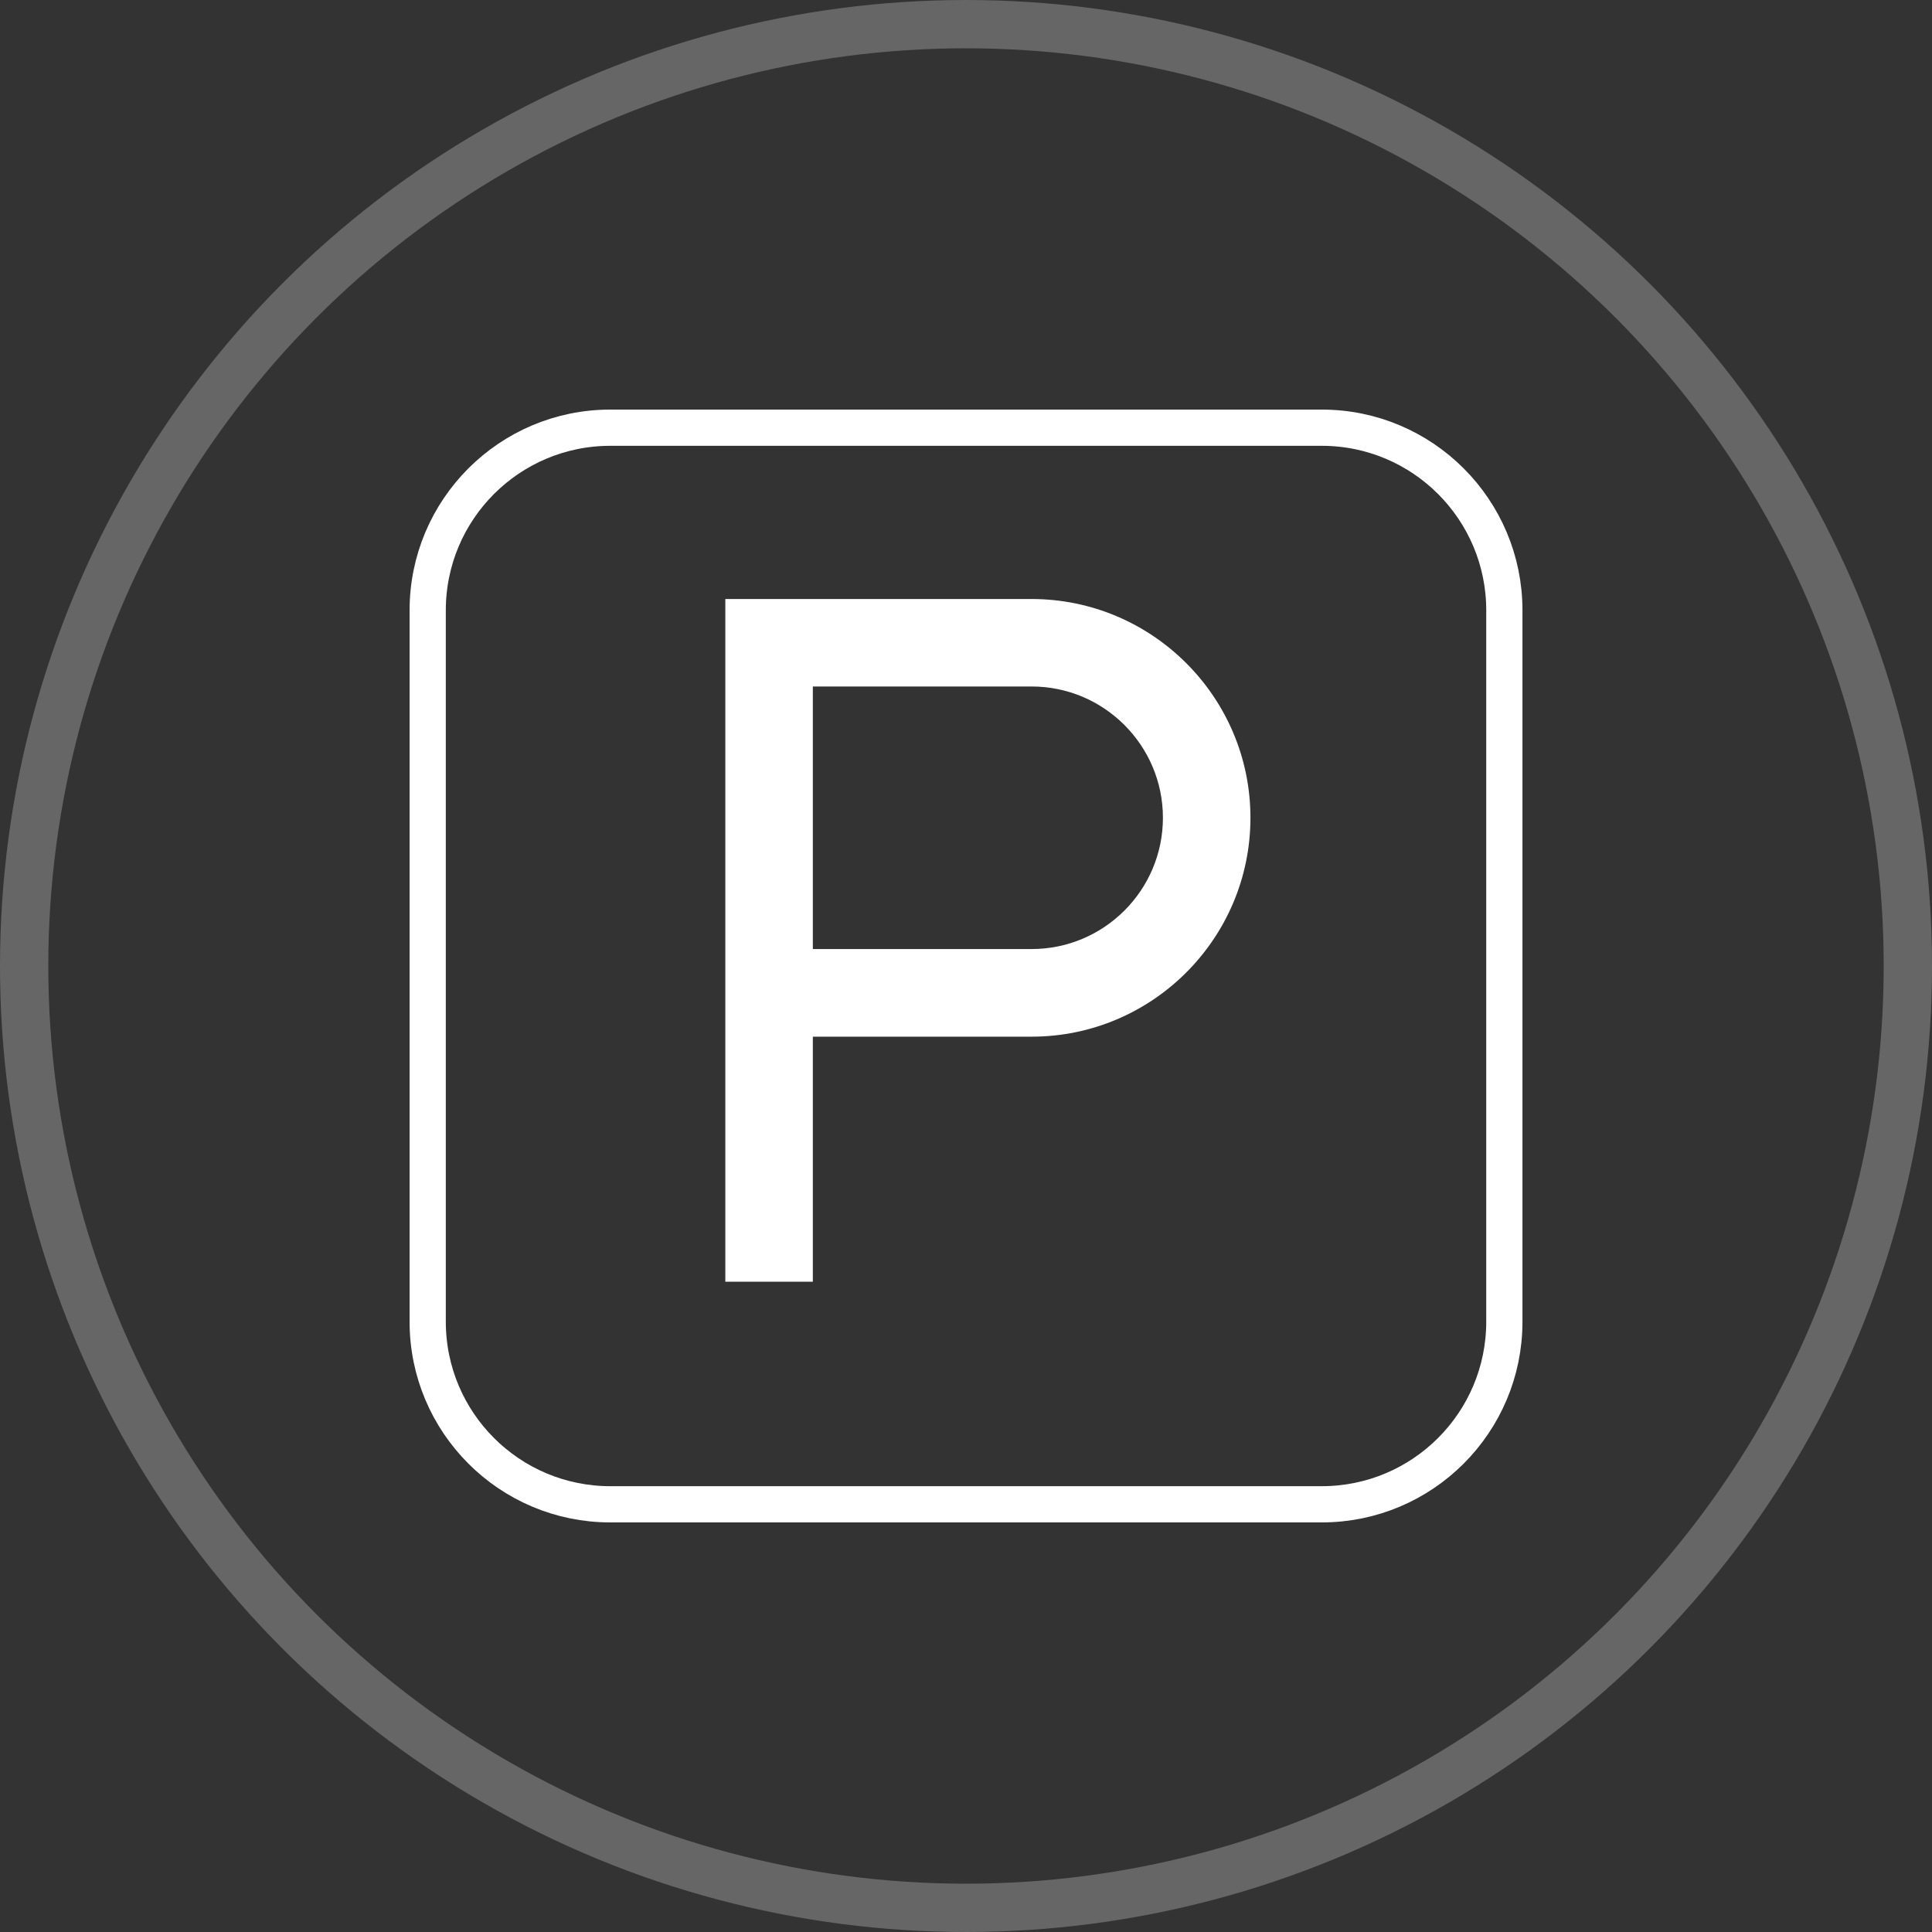
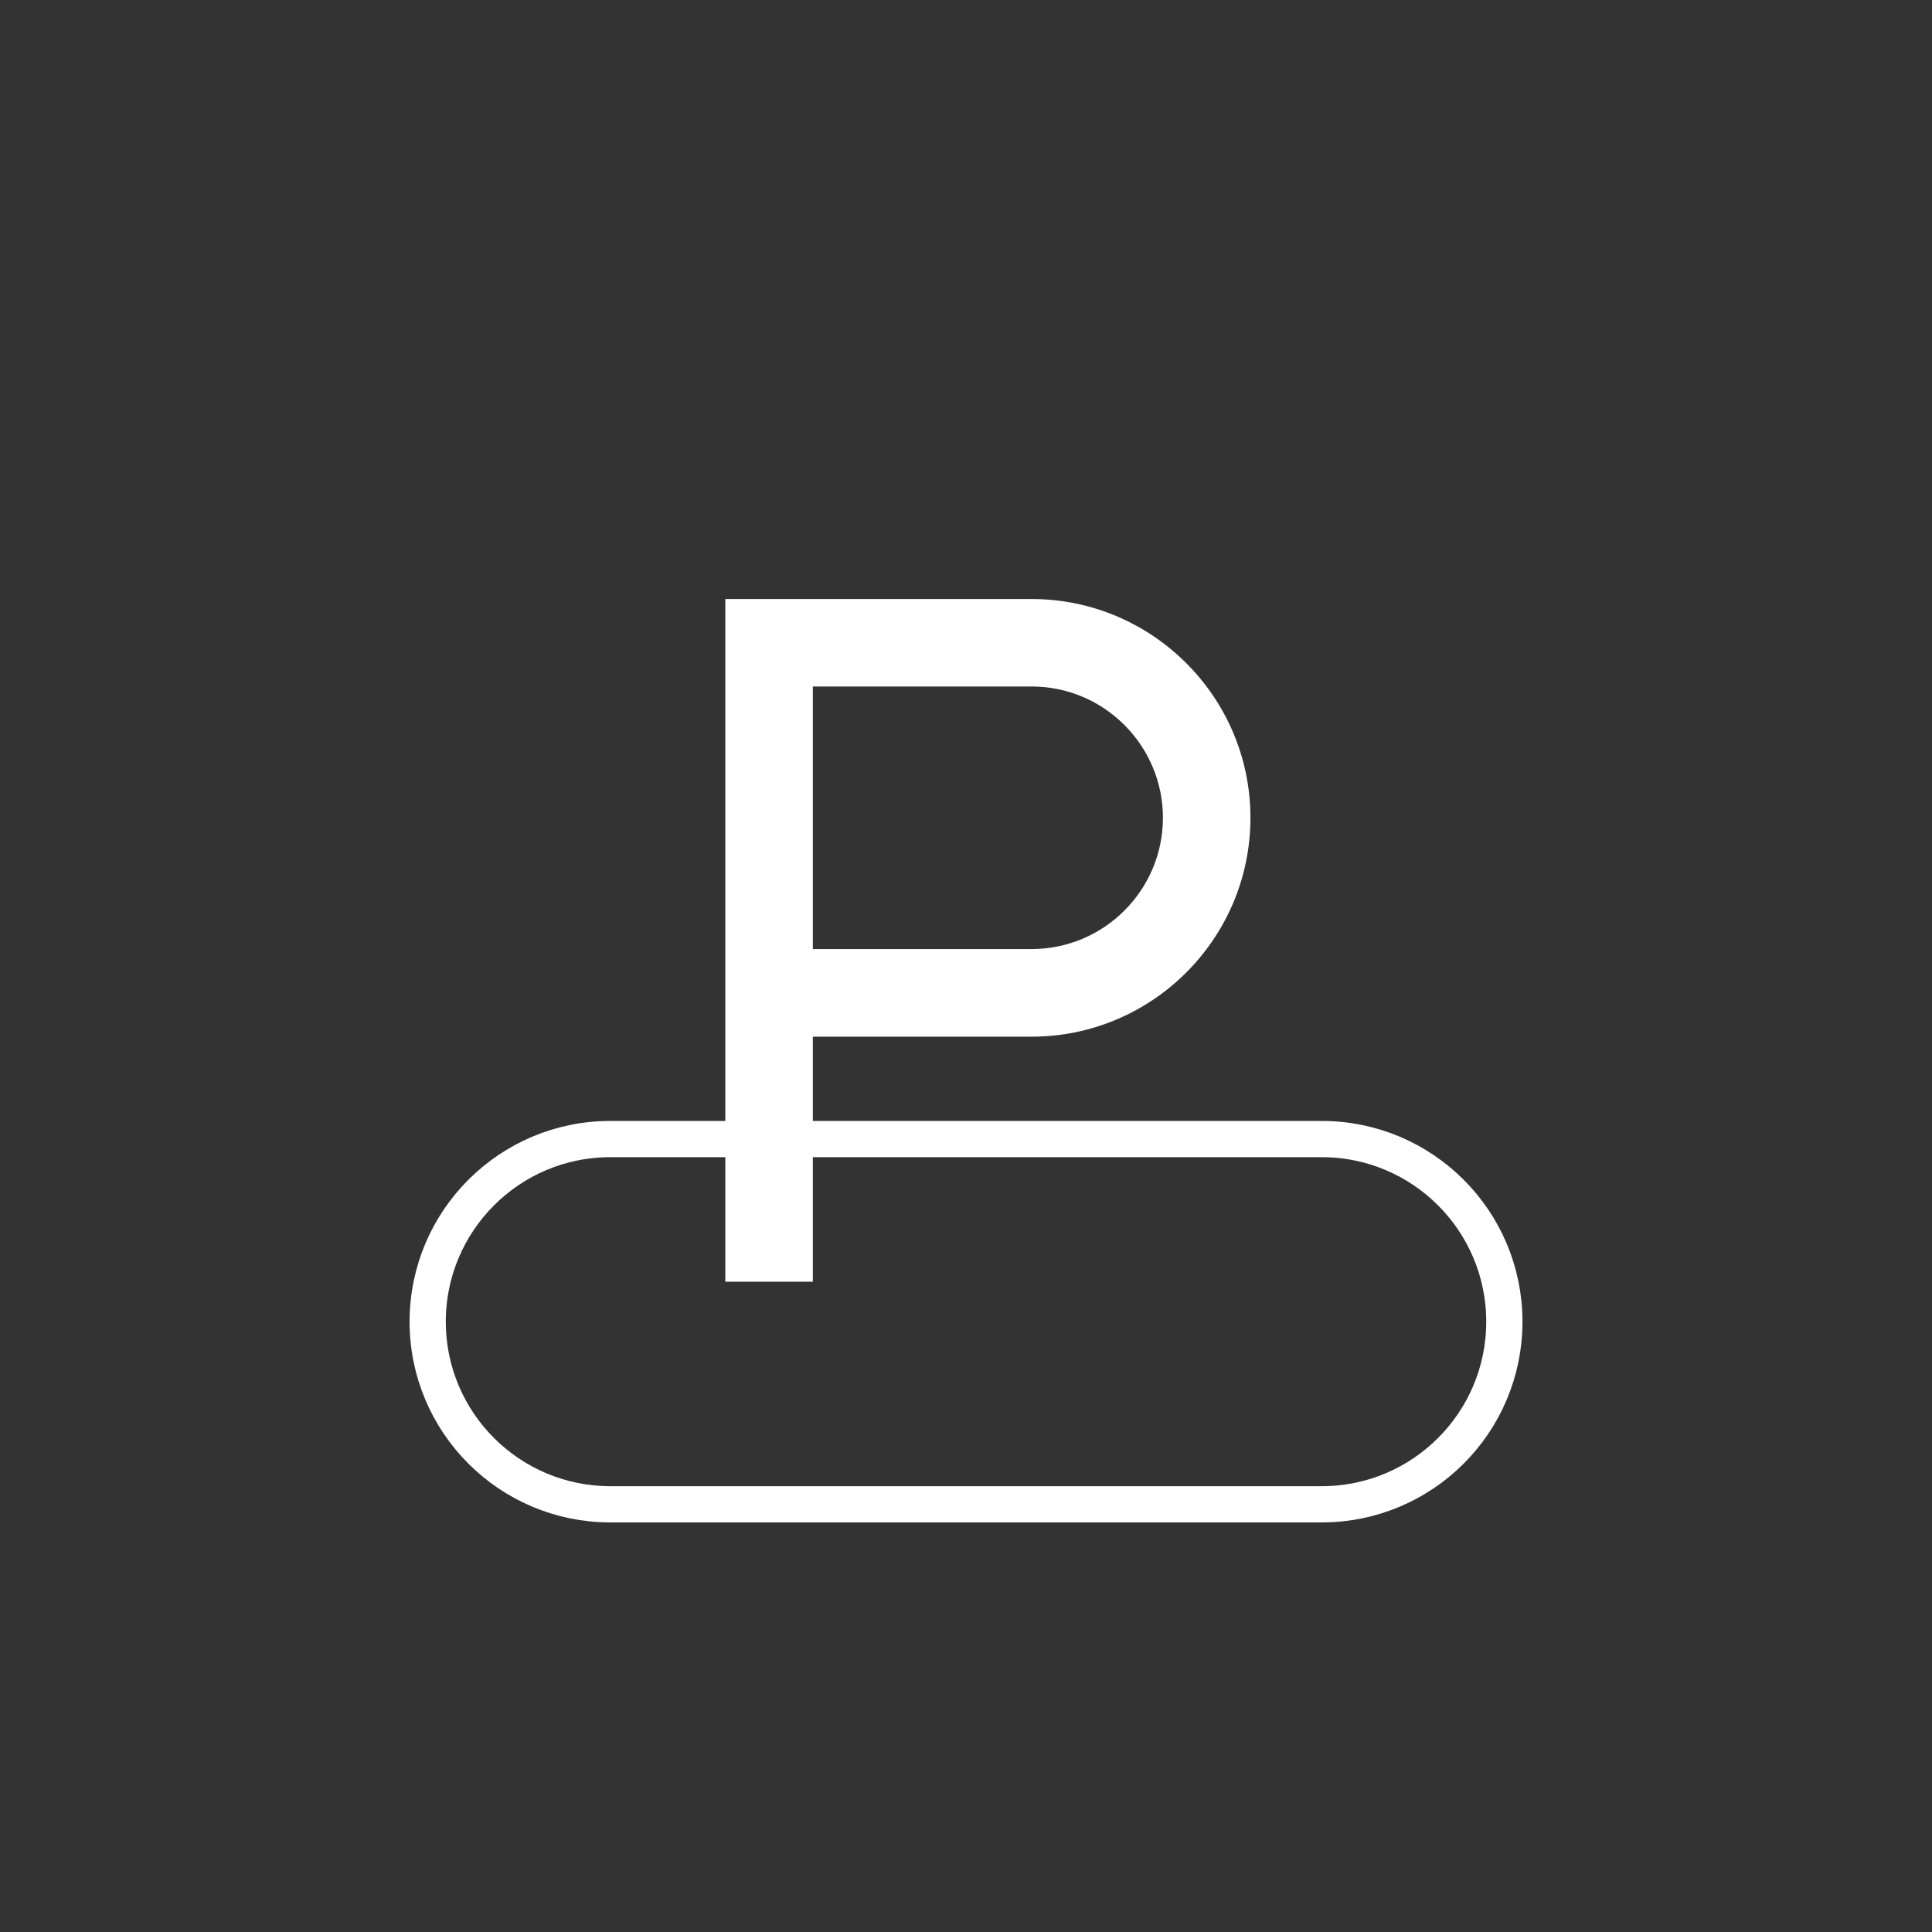
<svg xmlns="http://www.w3.org/2000/svg" version="1.1" id="Layer_1" x="0px" y="0px" width="40px" height="40px" viewBox="0 0 40 40" xml:space="preserve">
  <rect x="0" y="0" width="40" height="40" fill="#333333" stroke="none" />
  <g>
    <g>
      <g>
-         <circle fill="none" stroke="#666666" stroke-miterlimit="10" cx="20" cy="20" r="19.5" />
-       </g>
+         </g>
      <g>
        <g>
          <g>
            <g>
              <path fill="#FFFFFF" d="M21.359,12.402h-6.342v14.135h1.812v-5.074h4.53c2.497,0,4.53-2.033,4.53-4.531 C25.89,14.435,23.856,12.402,21.359,12.402z M21.359,19.649h-4.53v-5.436h4.53c1.498,0,2.718,1.22,2.718,2.718 C24.077,18.431,22.857,19.649,21.359,19.649z" />
            </g>
          </g>
        </g>
      </g>
    </g>
-     <path fill="none" stroke="#FFFFFF" stroke-width="0.75" stroke-miterlimit="10" d="M31.146,27.364c0,2.088-1.693,3.781-3.781,3.781 H12.636c-2.088,0-3.781-1.693-3.781-3.781V12.636c0-2.088,1.693-3.781,3.781-3.781h14.729c2.088,0,3.781,1.693,3.781,3.781V27.364z " />
+     <path fill="none" stroke="#FFFFFF" stroke-width="0.75" stroke-miterlimit="10" d="M31.146,27.364c0,2.088-1.693,3.781-3.781,3.781 H12.636c-2.088,0-3.781-1.693-3.781-3.781c0-2.088,1.693-3.781,3.781-3.781h14.729c2.088,0,3.781,1.693,3.781,3.781V27.364z " />
  </g>
</svg>